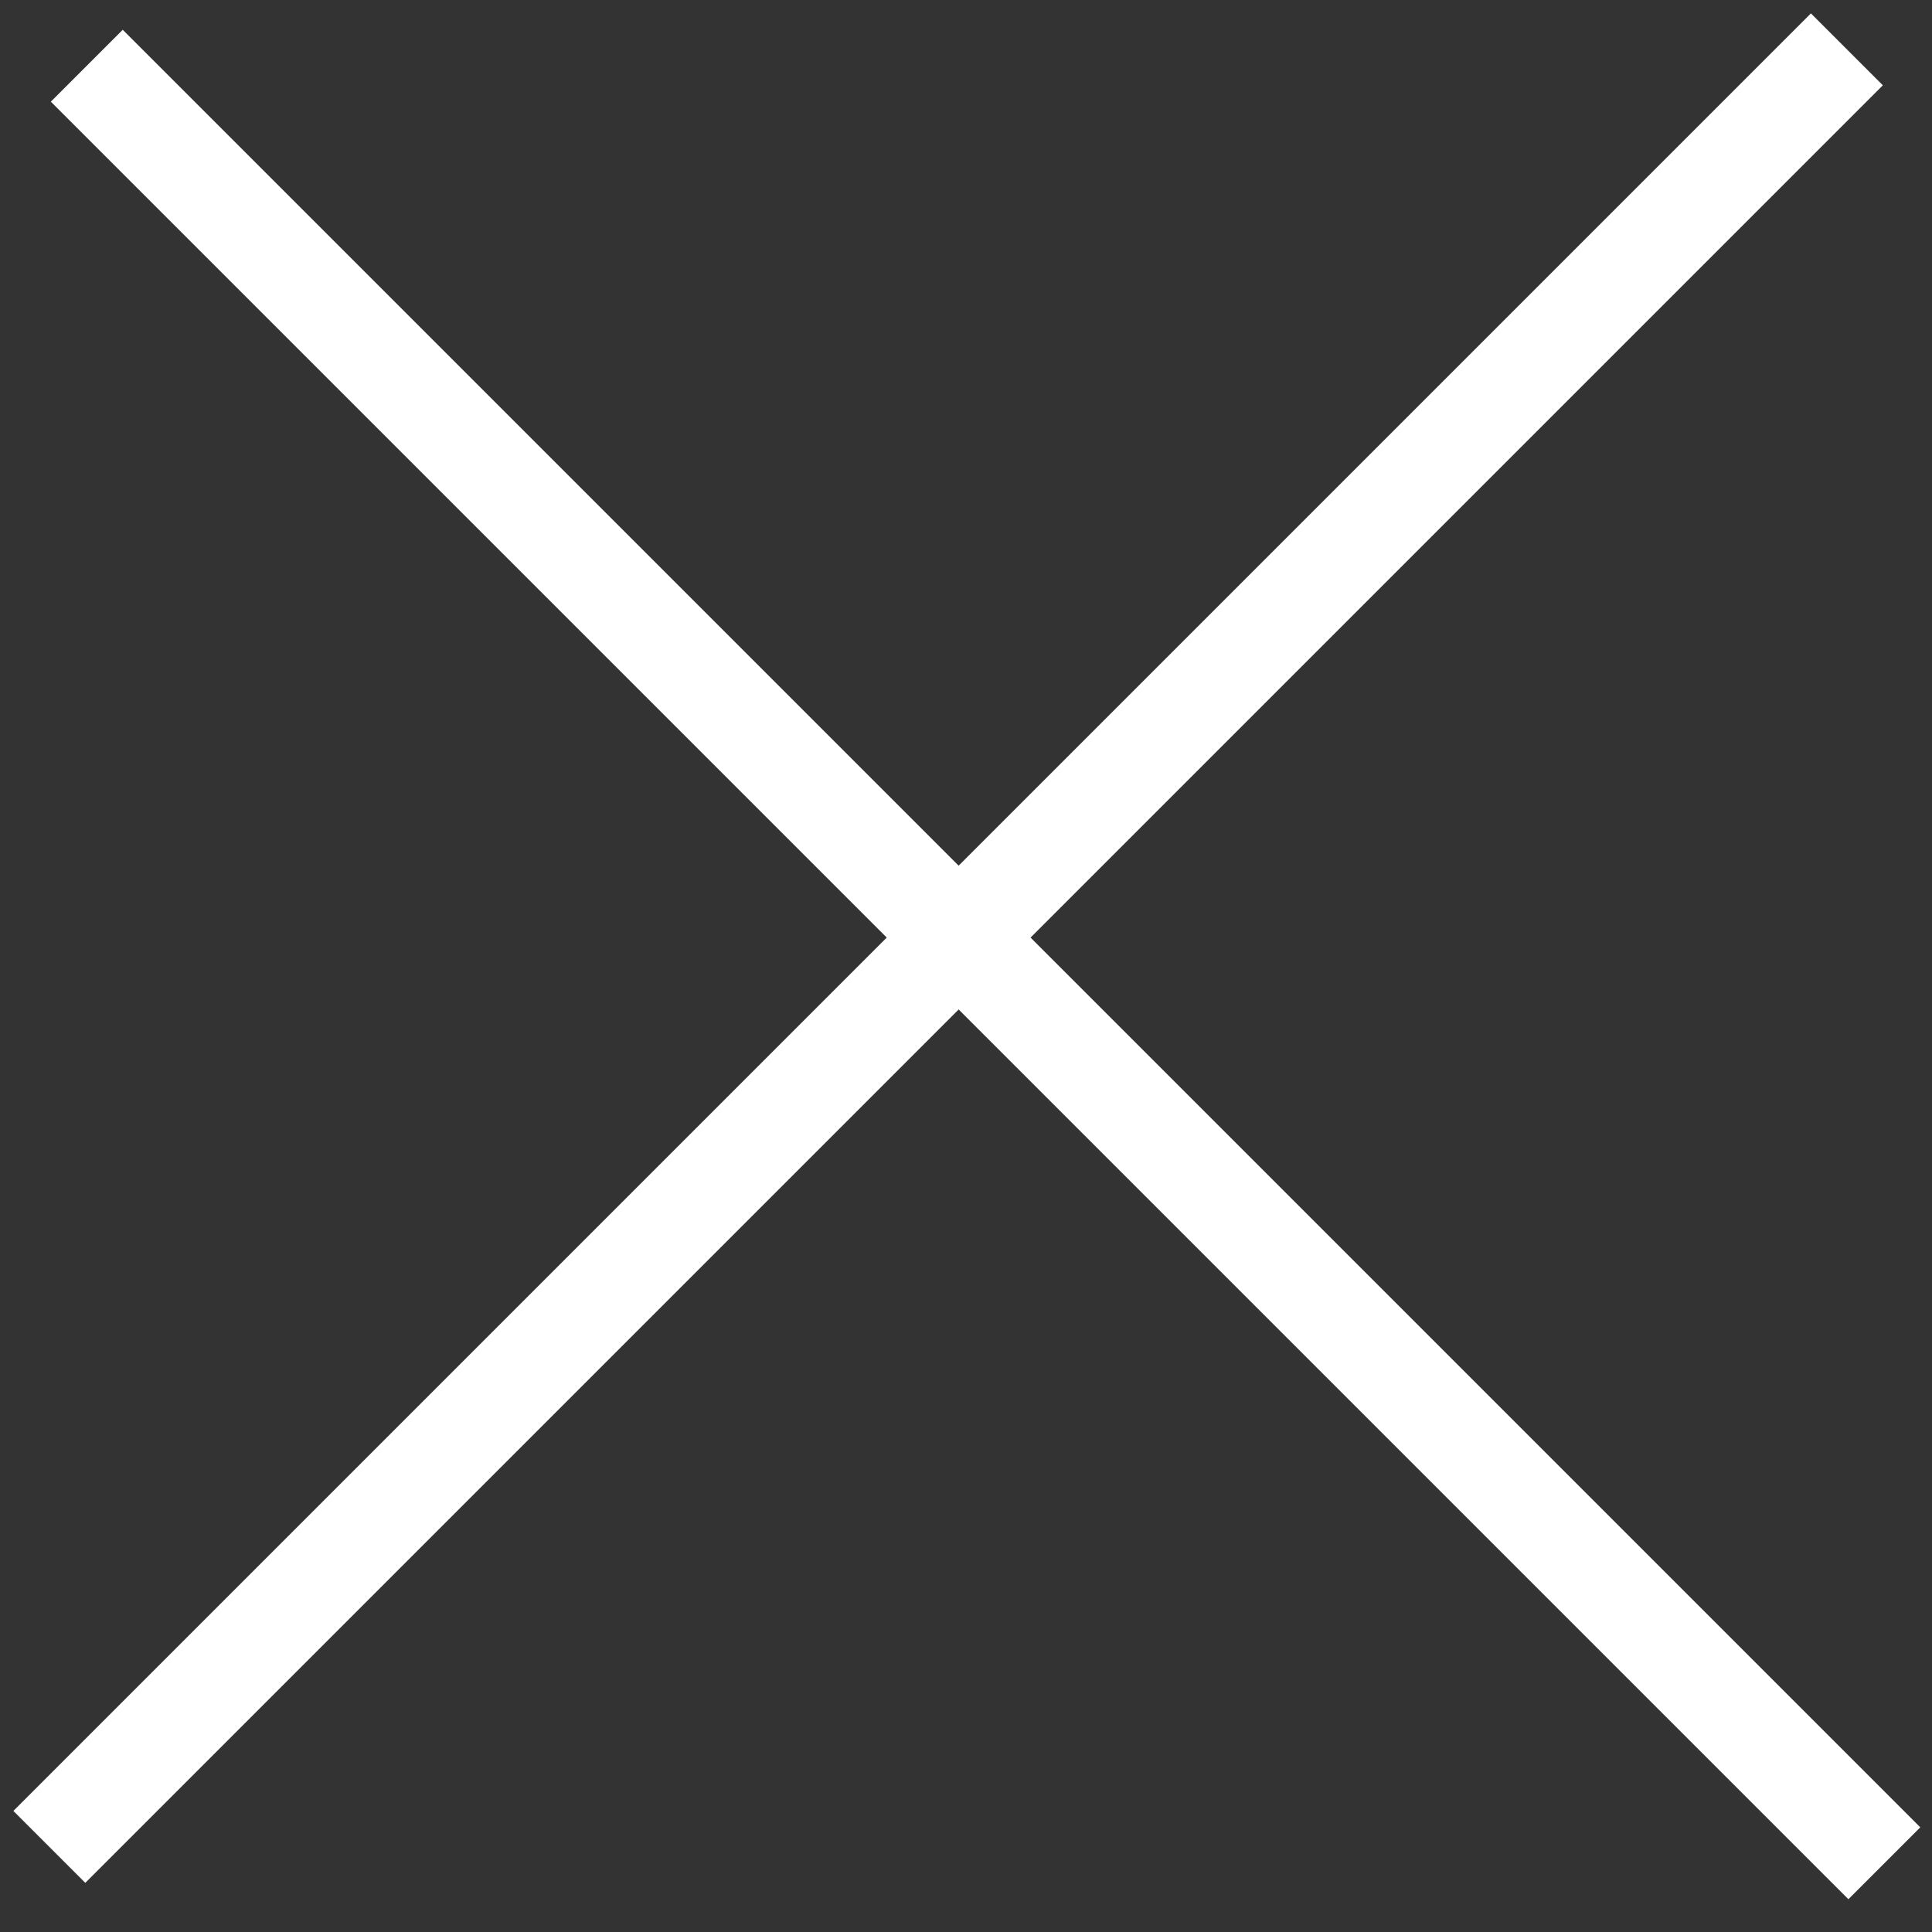
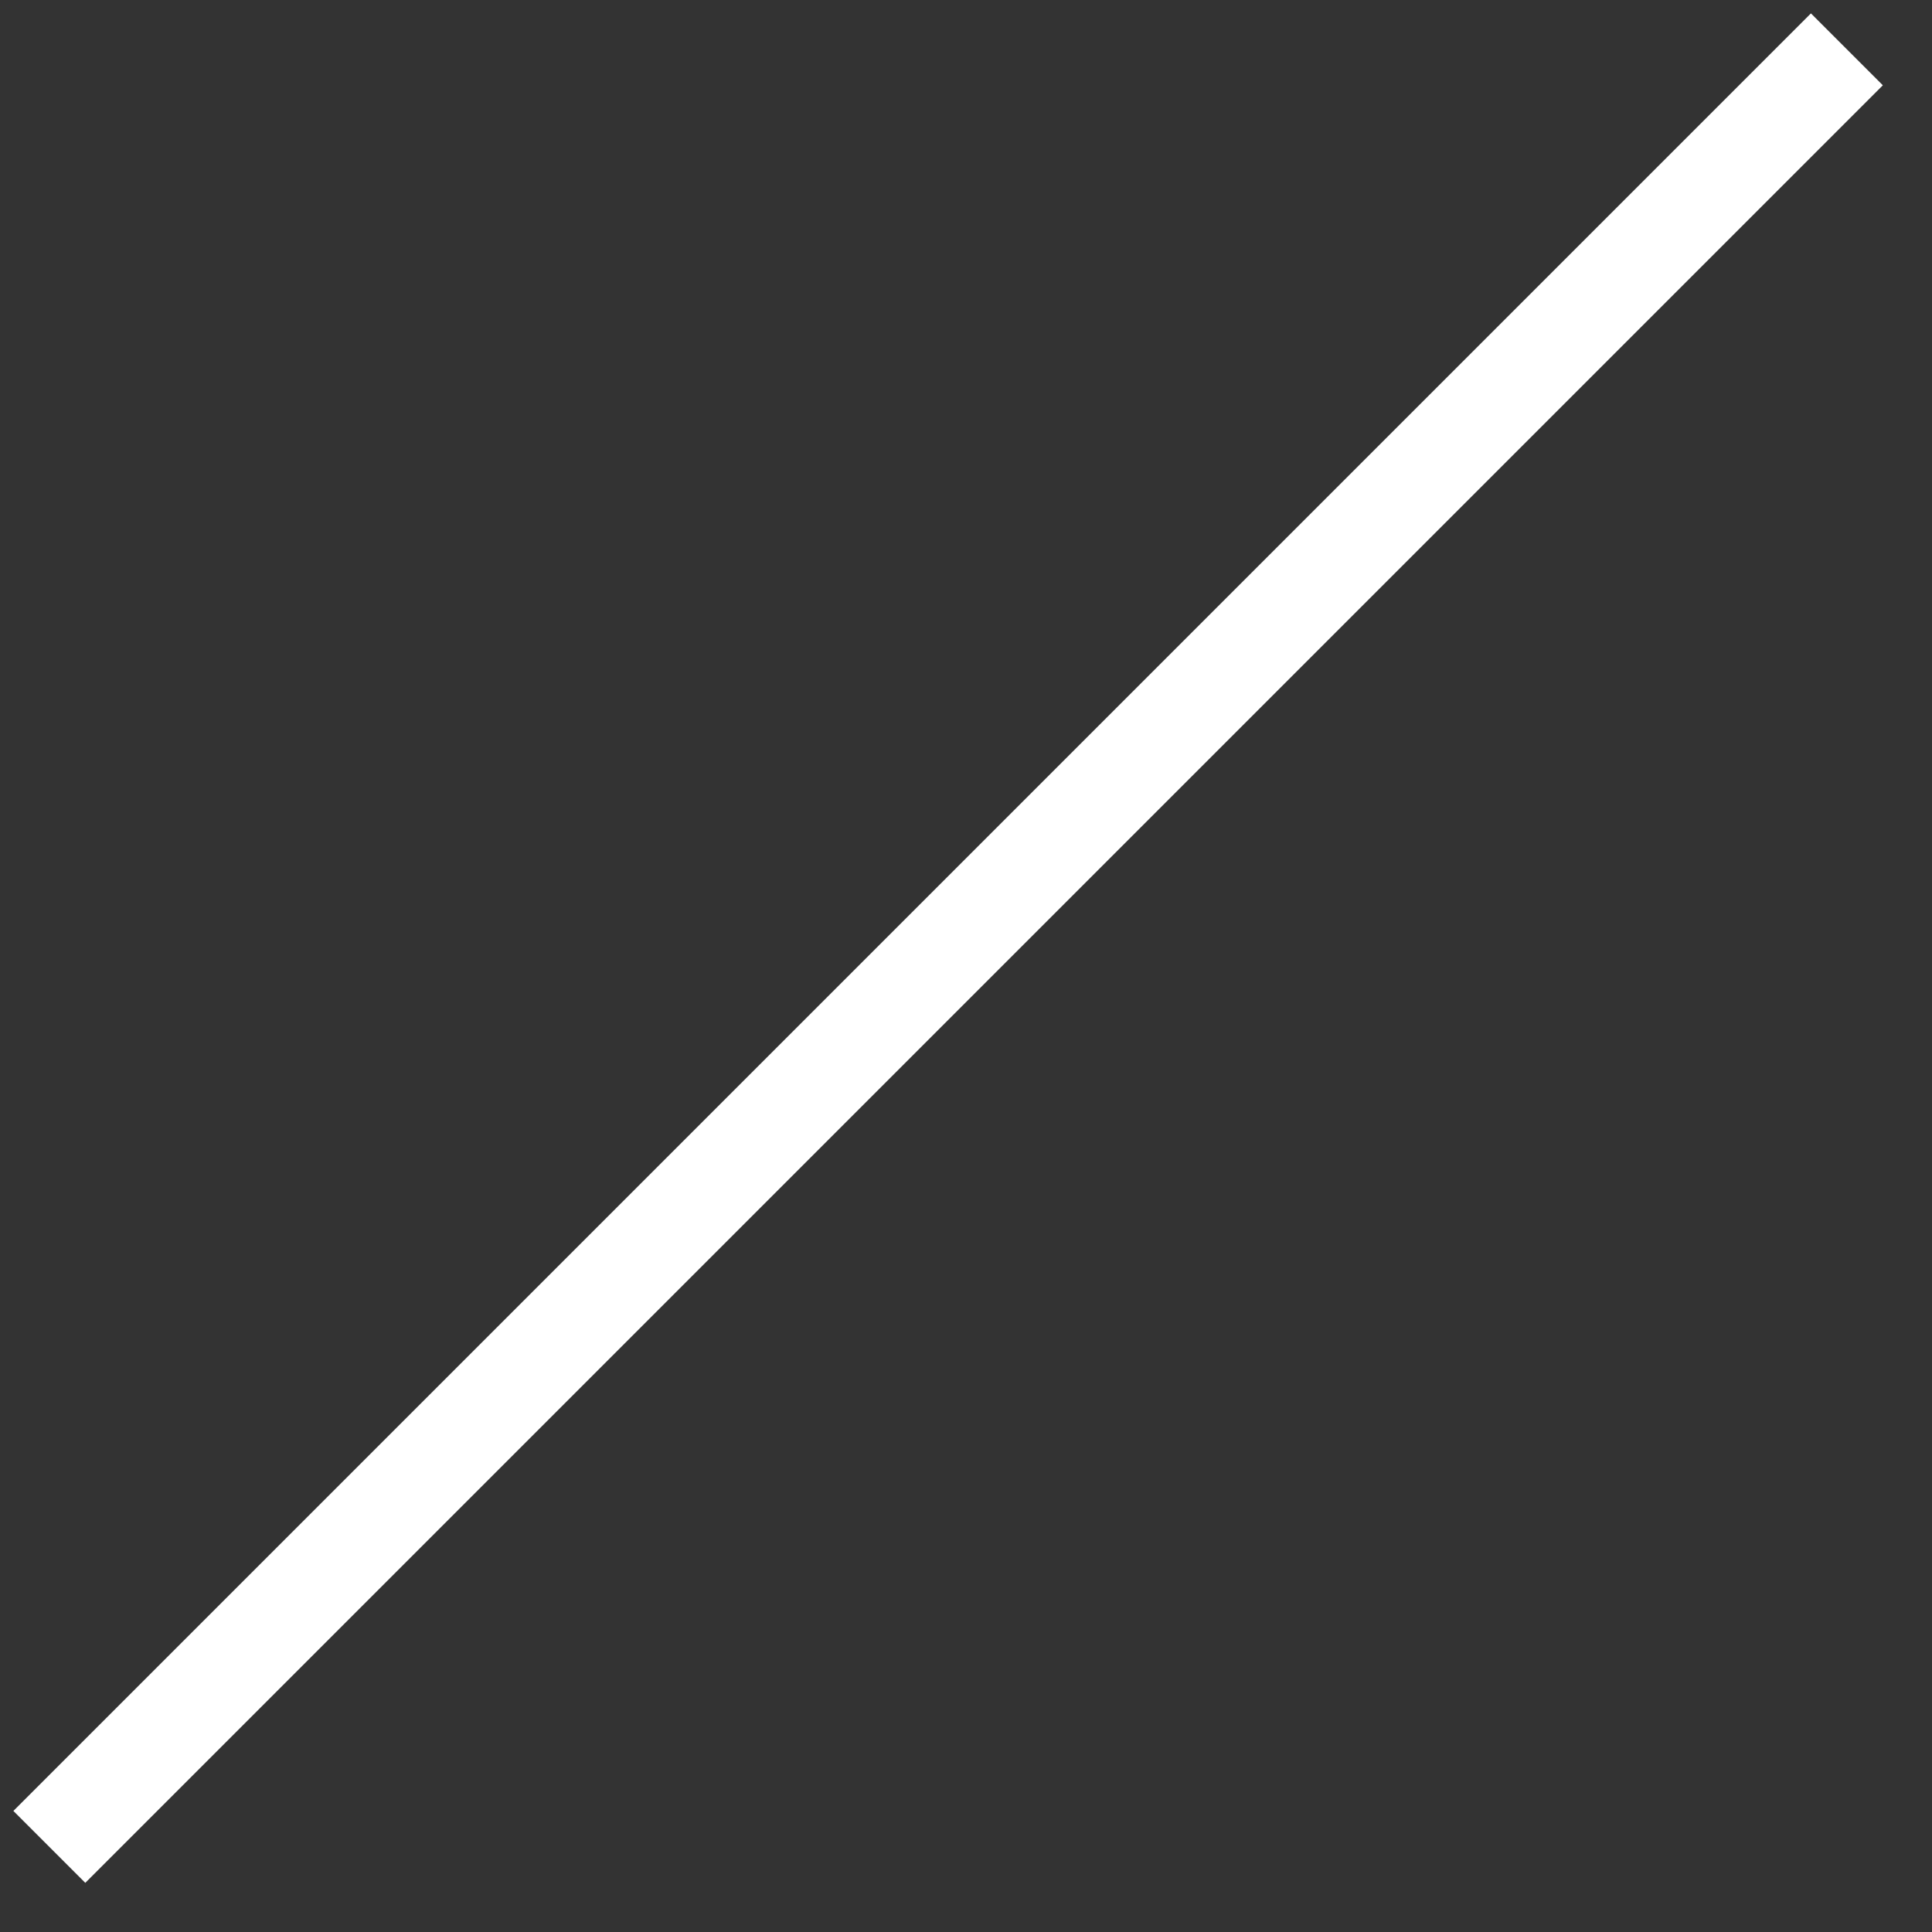
<svg xmlns="http://www.w3.org/2000/svg" width="76" height="76" viewBox="0 0 76 76" fill="none">
  <rect x="0" y="0" width="76" height="76" fill="#333333" stroke="none" />
  <line y1="-1" x2="50" y2="-1" transform="translate(3.355 74.066) scale(2) rotate(-45)" stroke="white" stroke-width="2" />
-   <line y1="-1" x2="50" y2="-1" transform="translate(2 4) scale(2) rotate(45)" stroke="white" stroke-width="2" />
</svg>